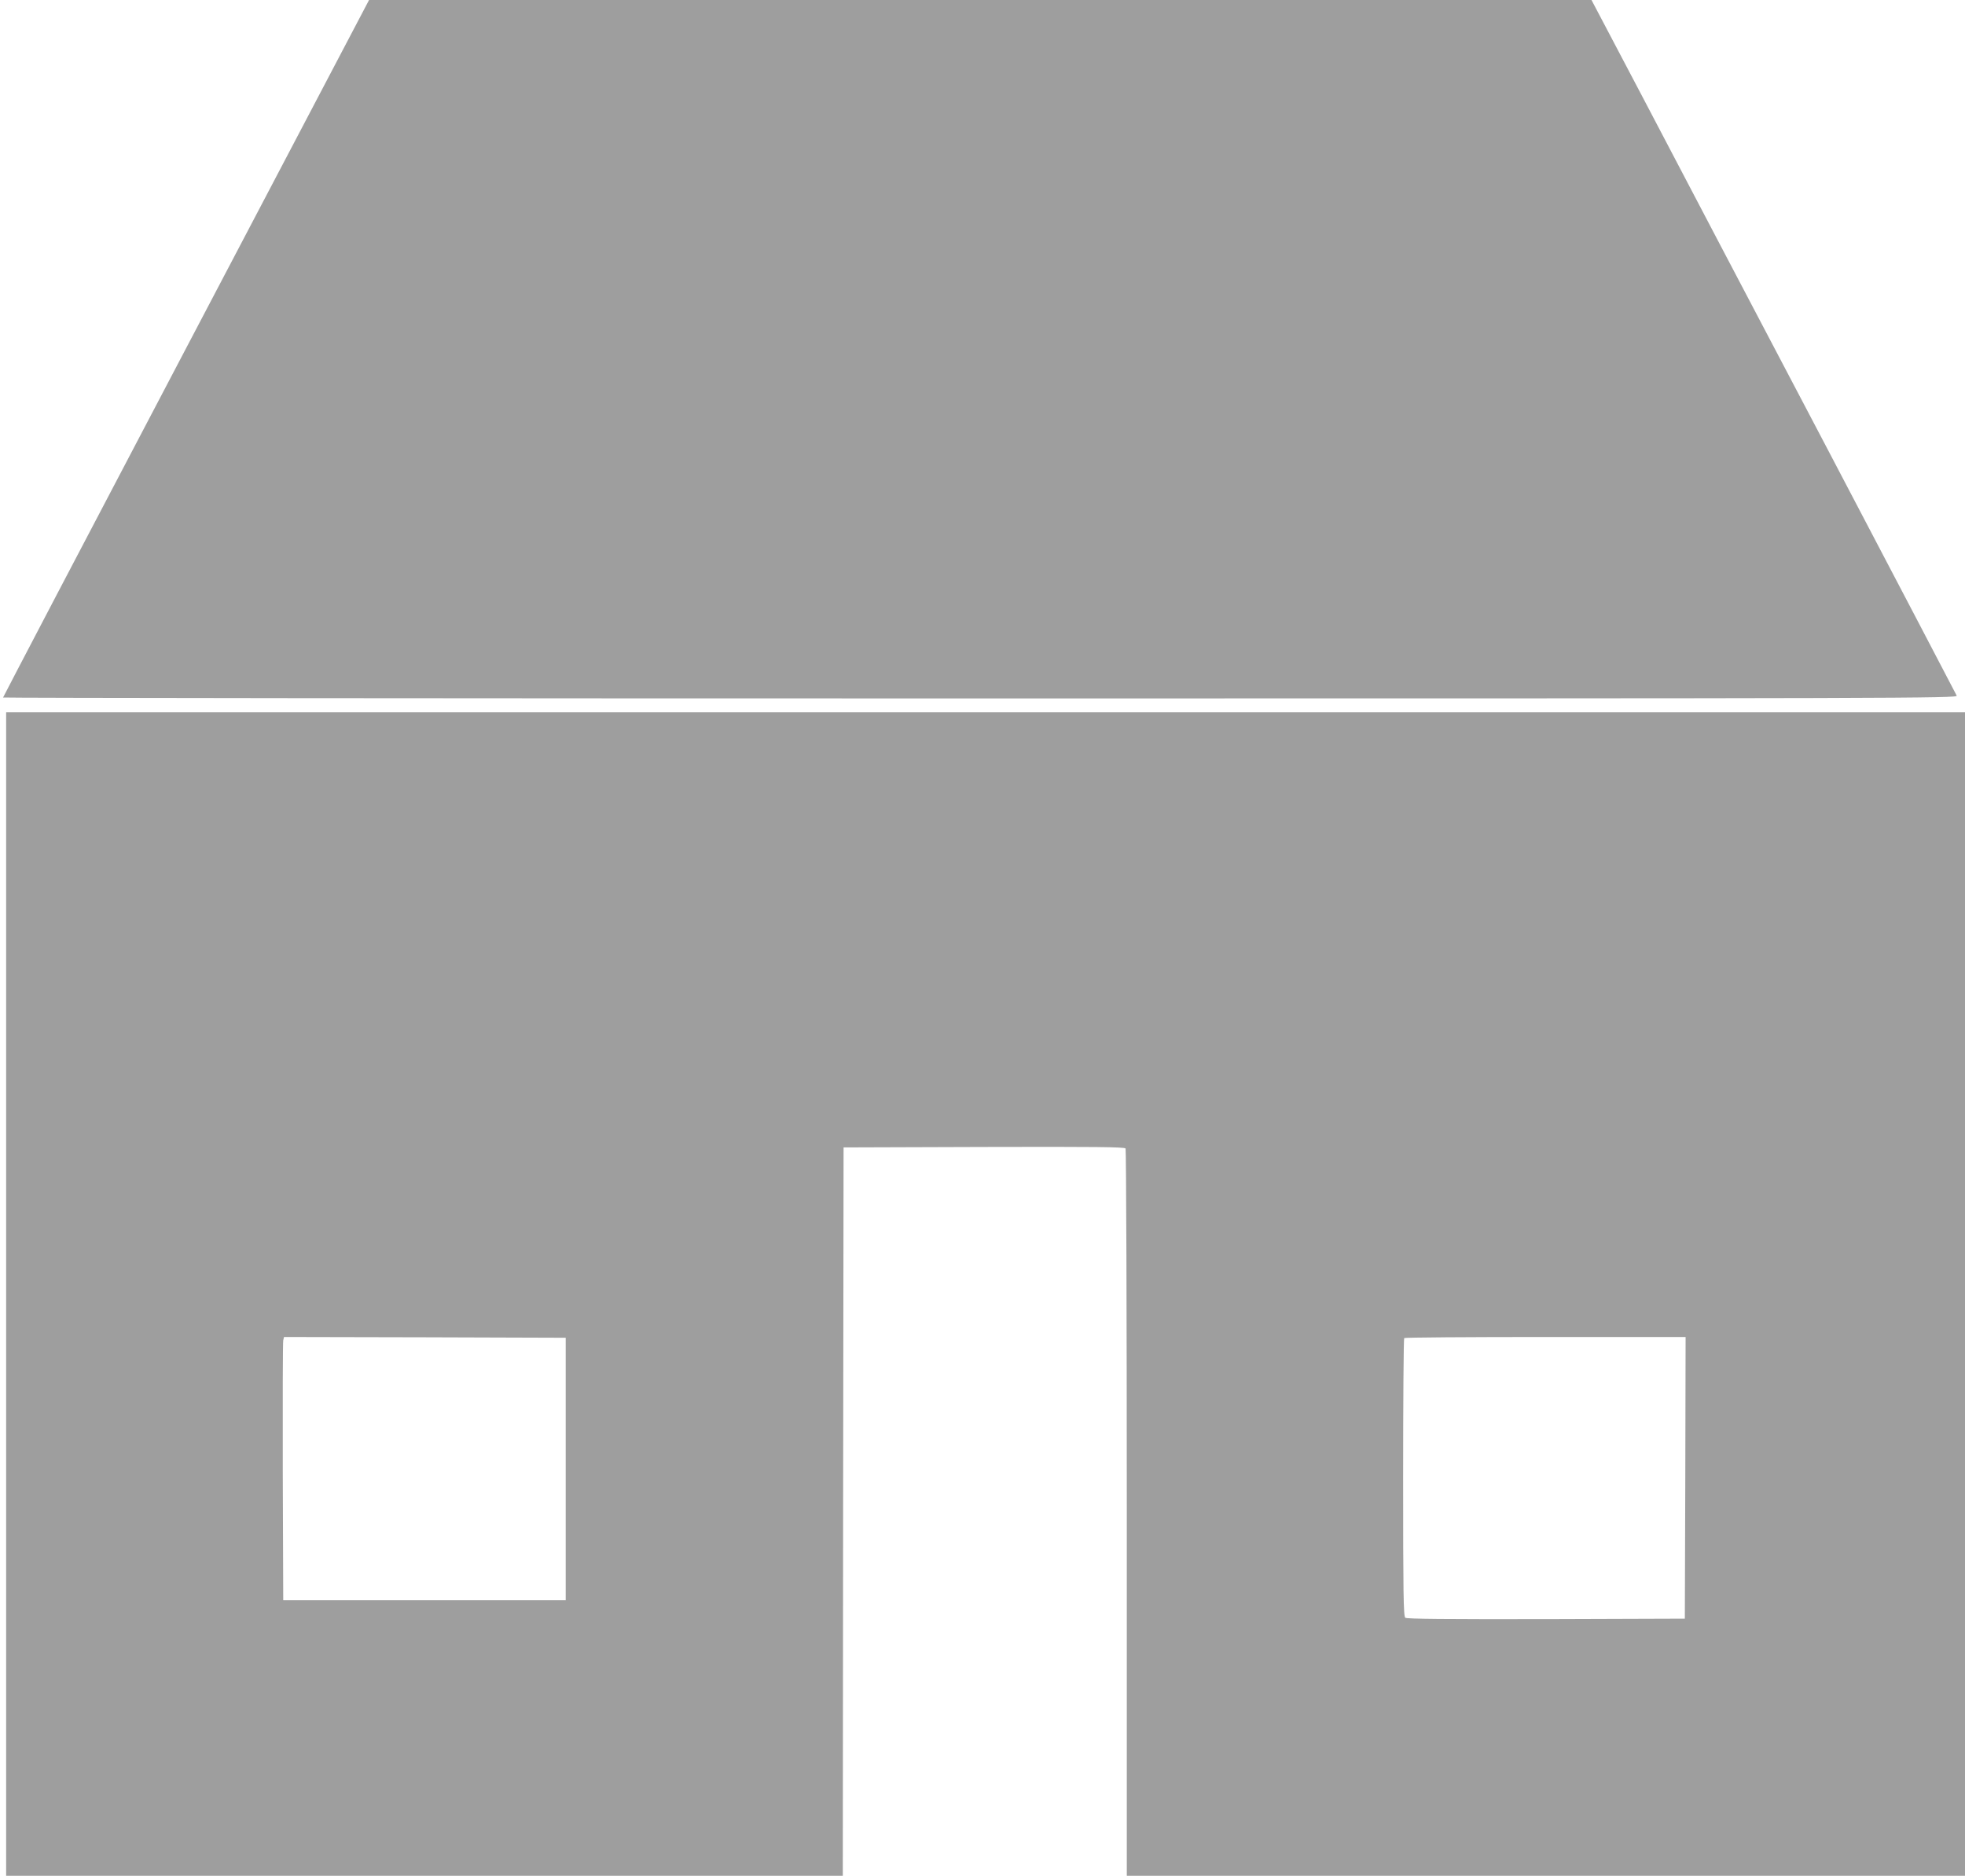
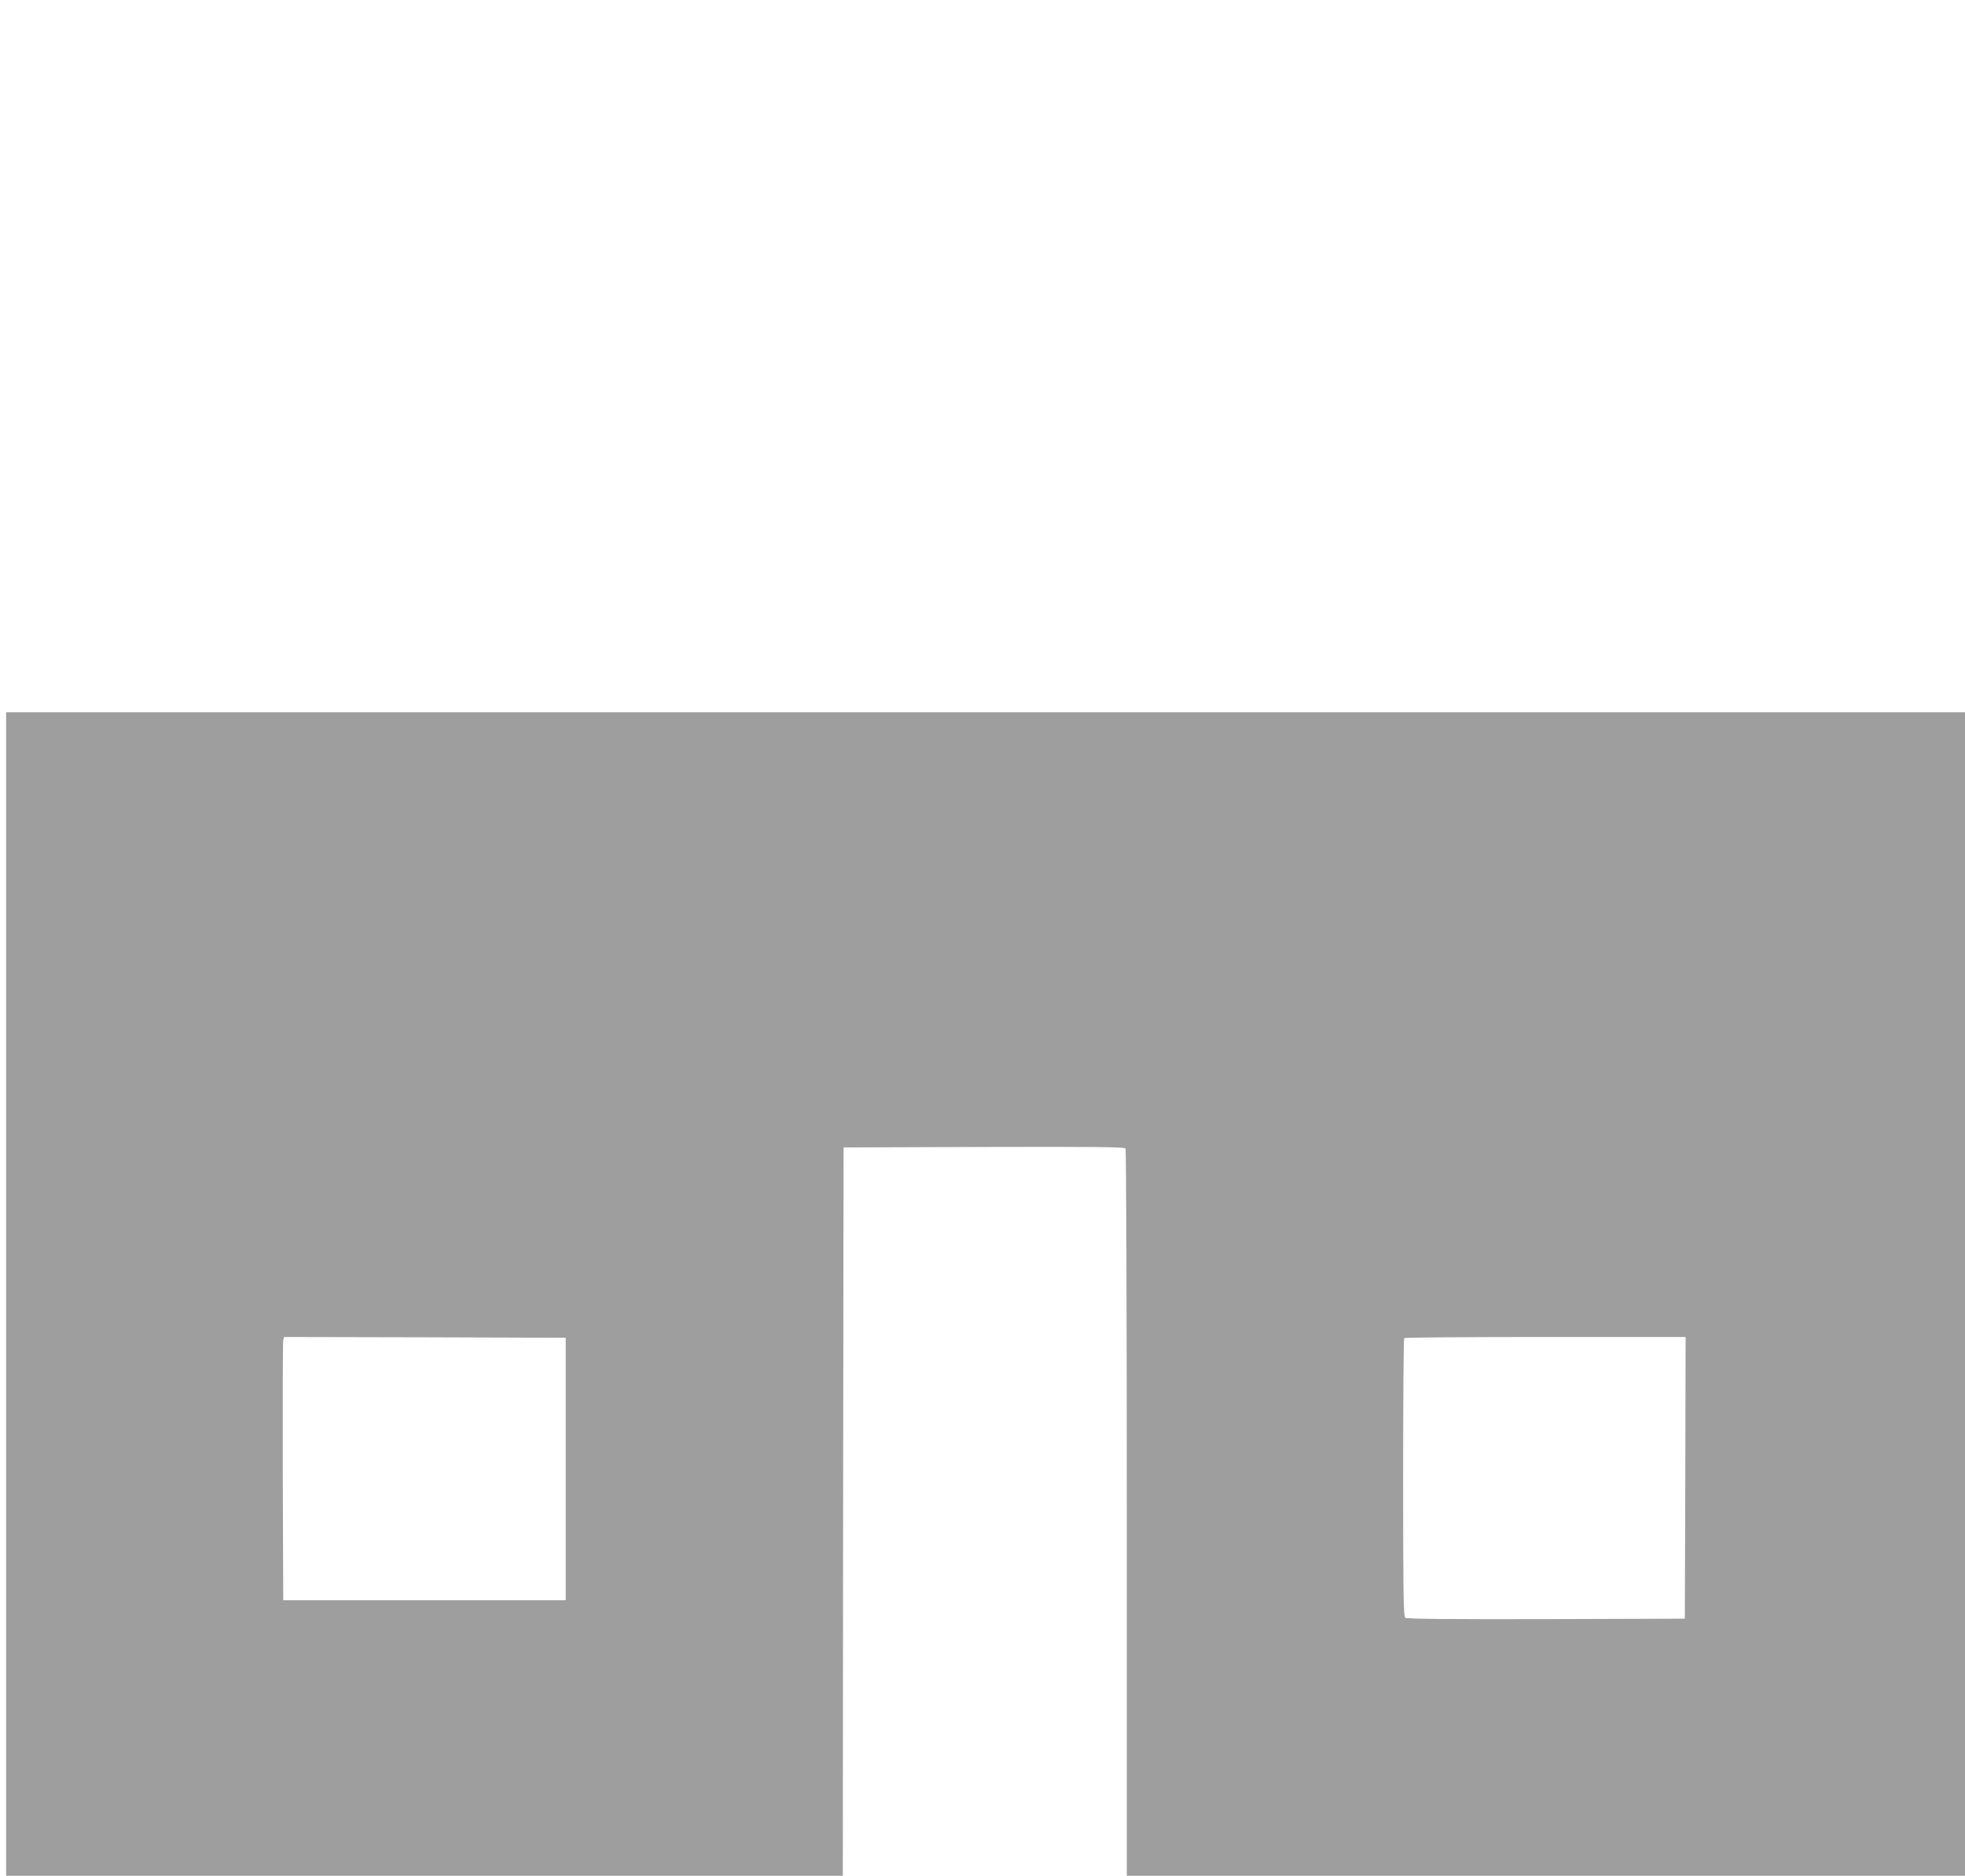
<svg xmlns="http://www.w3.org/2000/svg" version="1.0" width="1280pt" height="1222pt" viewBox="0 0 1280 1222" preserveAspectRatio="xMidYMid meet">
  <g transform="translate(0,1222) scale(0.1,-0.1)" fill="#9e9e9e" stroke="none">
-     <path d="M1212 9951 c-656 -1248 -1192 -2272 -1192 -2275 0 -3 2865 -6 6366 -6 6059 0 6366 1 6360 18 -4 9 -389 744 -855 1632 -467 888 -1001 1904 -1186 2258 l-338 642 -3981 0 -3982 0 -1192 -2269z" />
    <path d="M40 3790 l0 -3790 2725 0 2725 0 2 2373 3 2372 914 3 c725 2 916 0 923 -10 4 -7 8 -1076 8 -2375 l0 -2363 2730 0 2730 0 0 3790 0 3790 -6380 0 -6380 0 0 -3790z m3645 -1140 l0 -855 -920 0 -920 0 -3 835 c-1 459 0 845 3 858 l5 22 918 -2 917 -3 0 -855z m7293 -57 l-3 -918 -904 -3 c-659 -1 -907 1 -917 9 -12 10 -14 166 -14 914 0 496 3 905 7 908 3 4 417 7 920 7 l913 0 -2 -917z" />
  </g>
</svg>